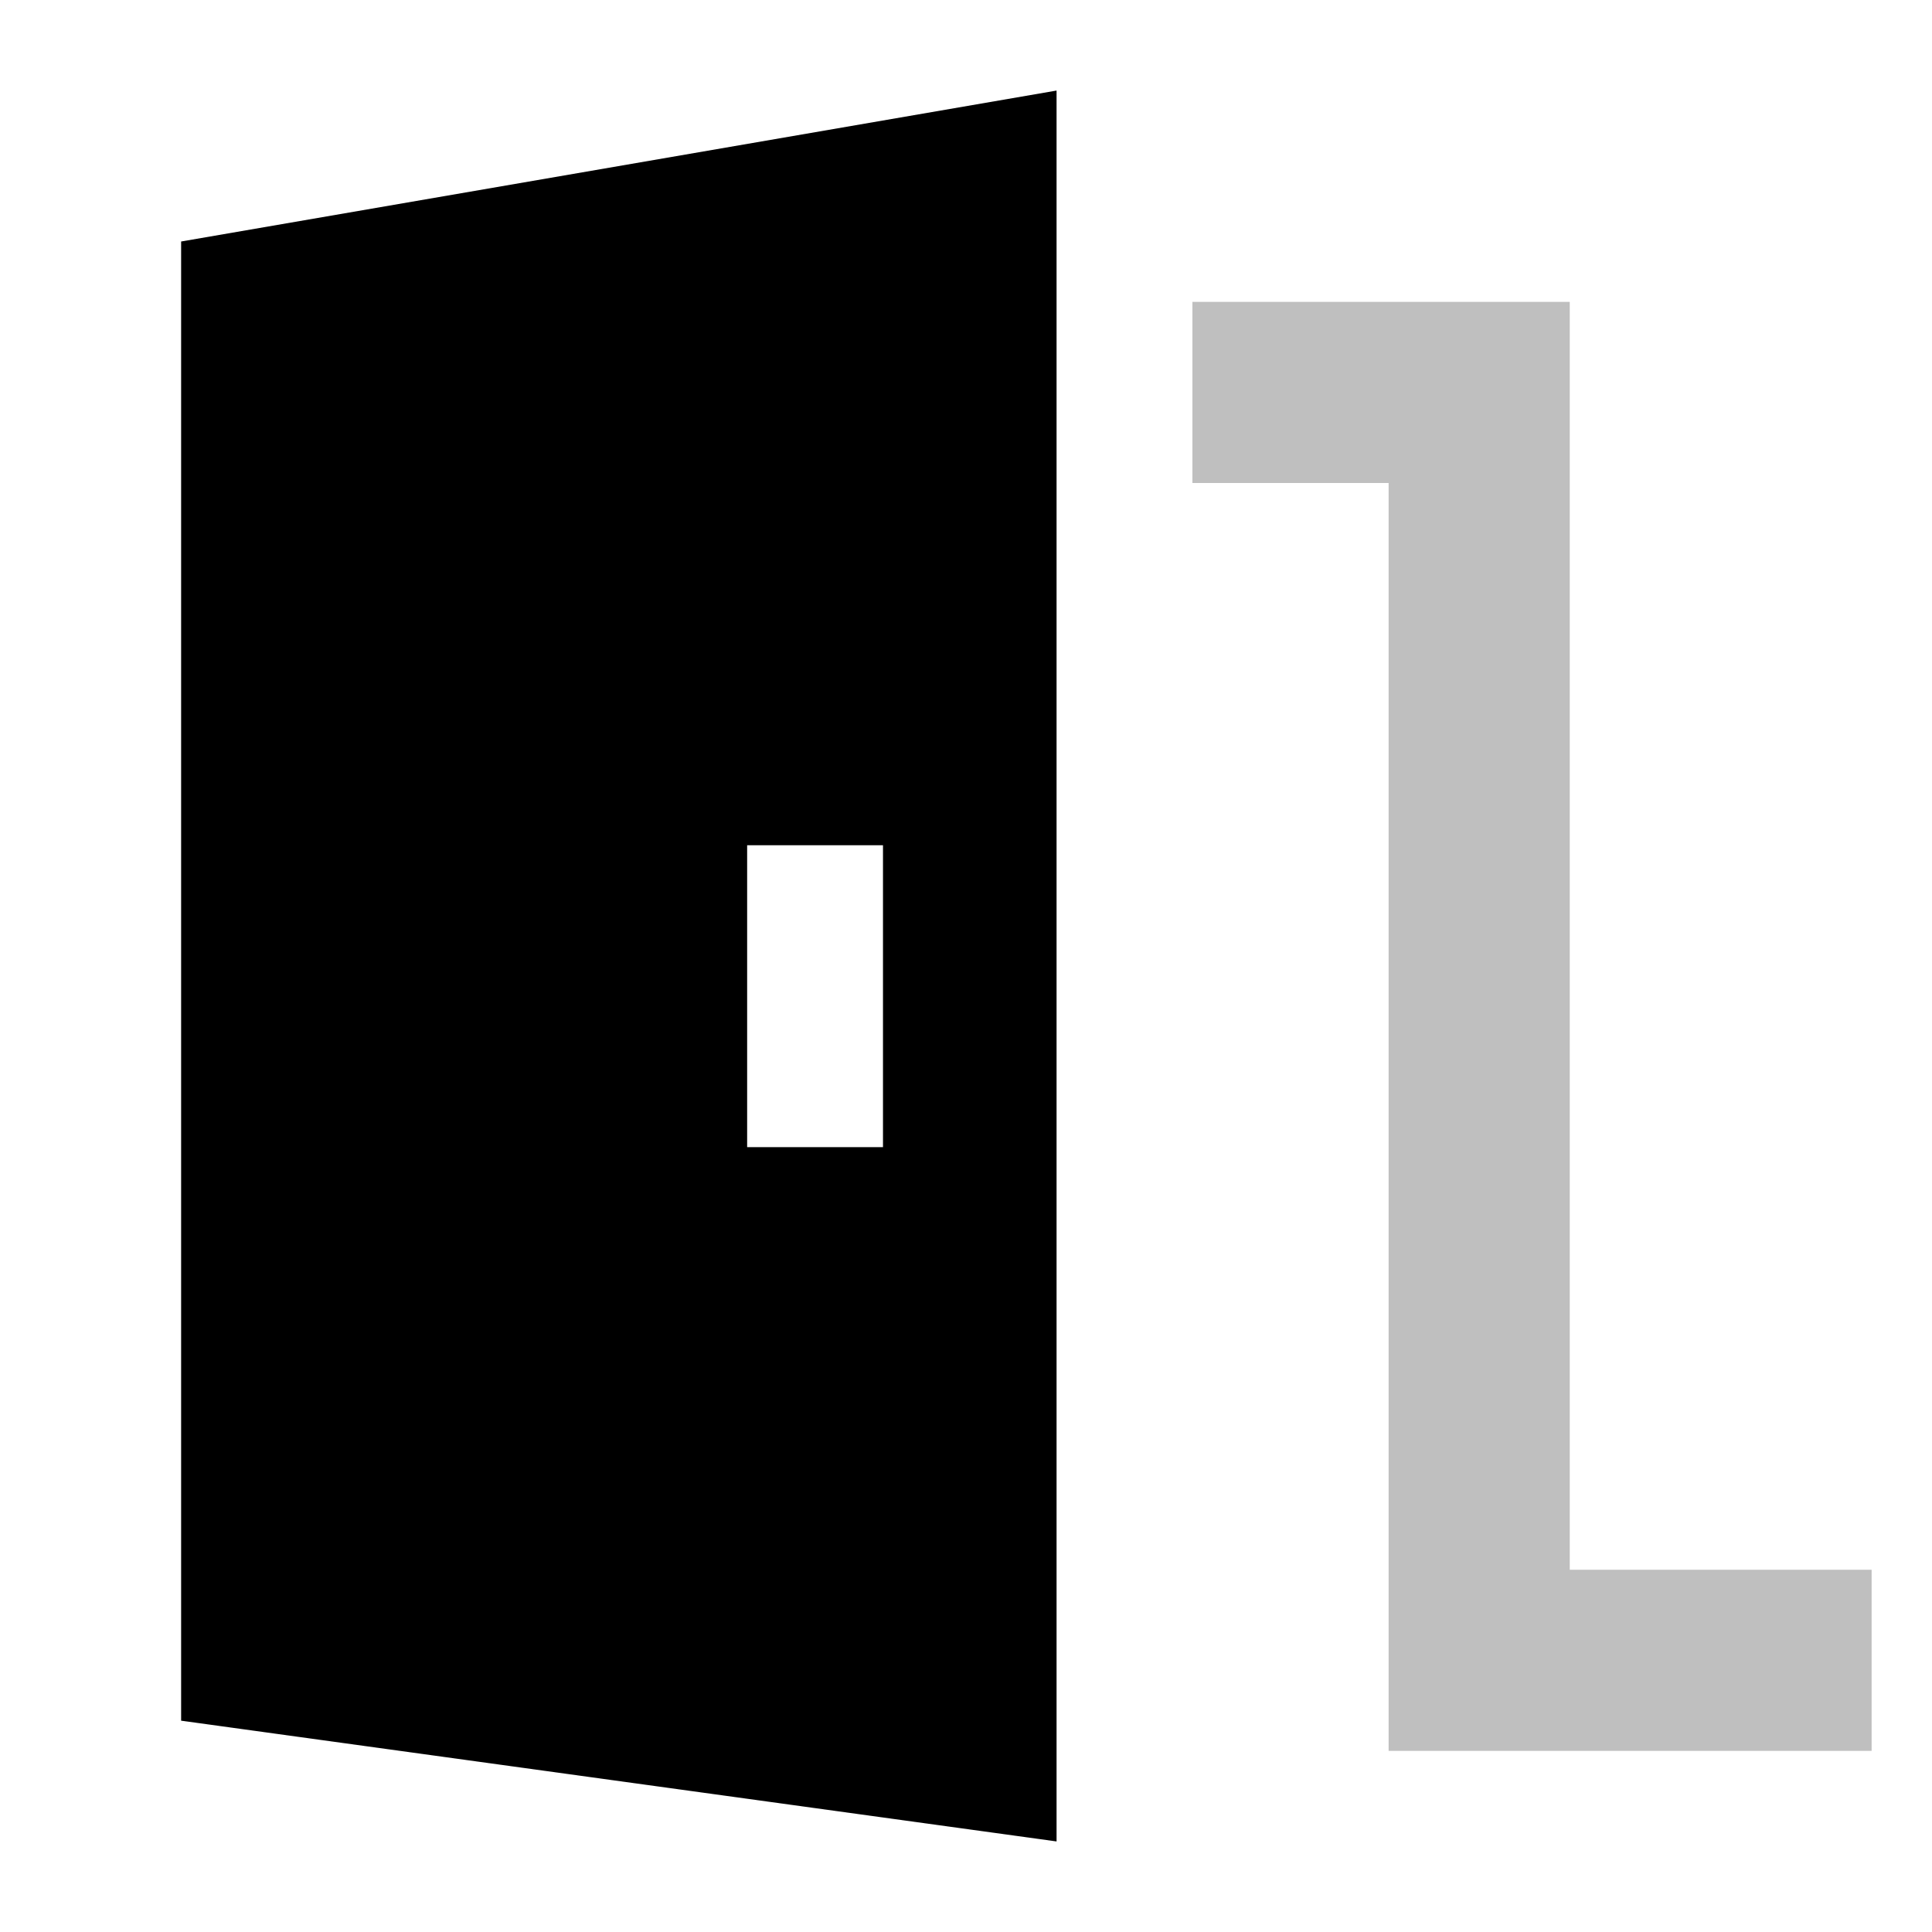
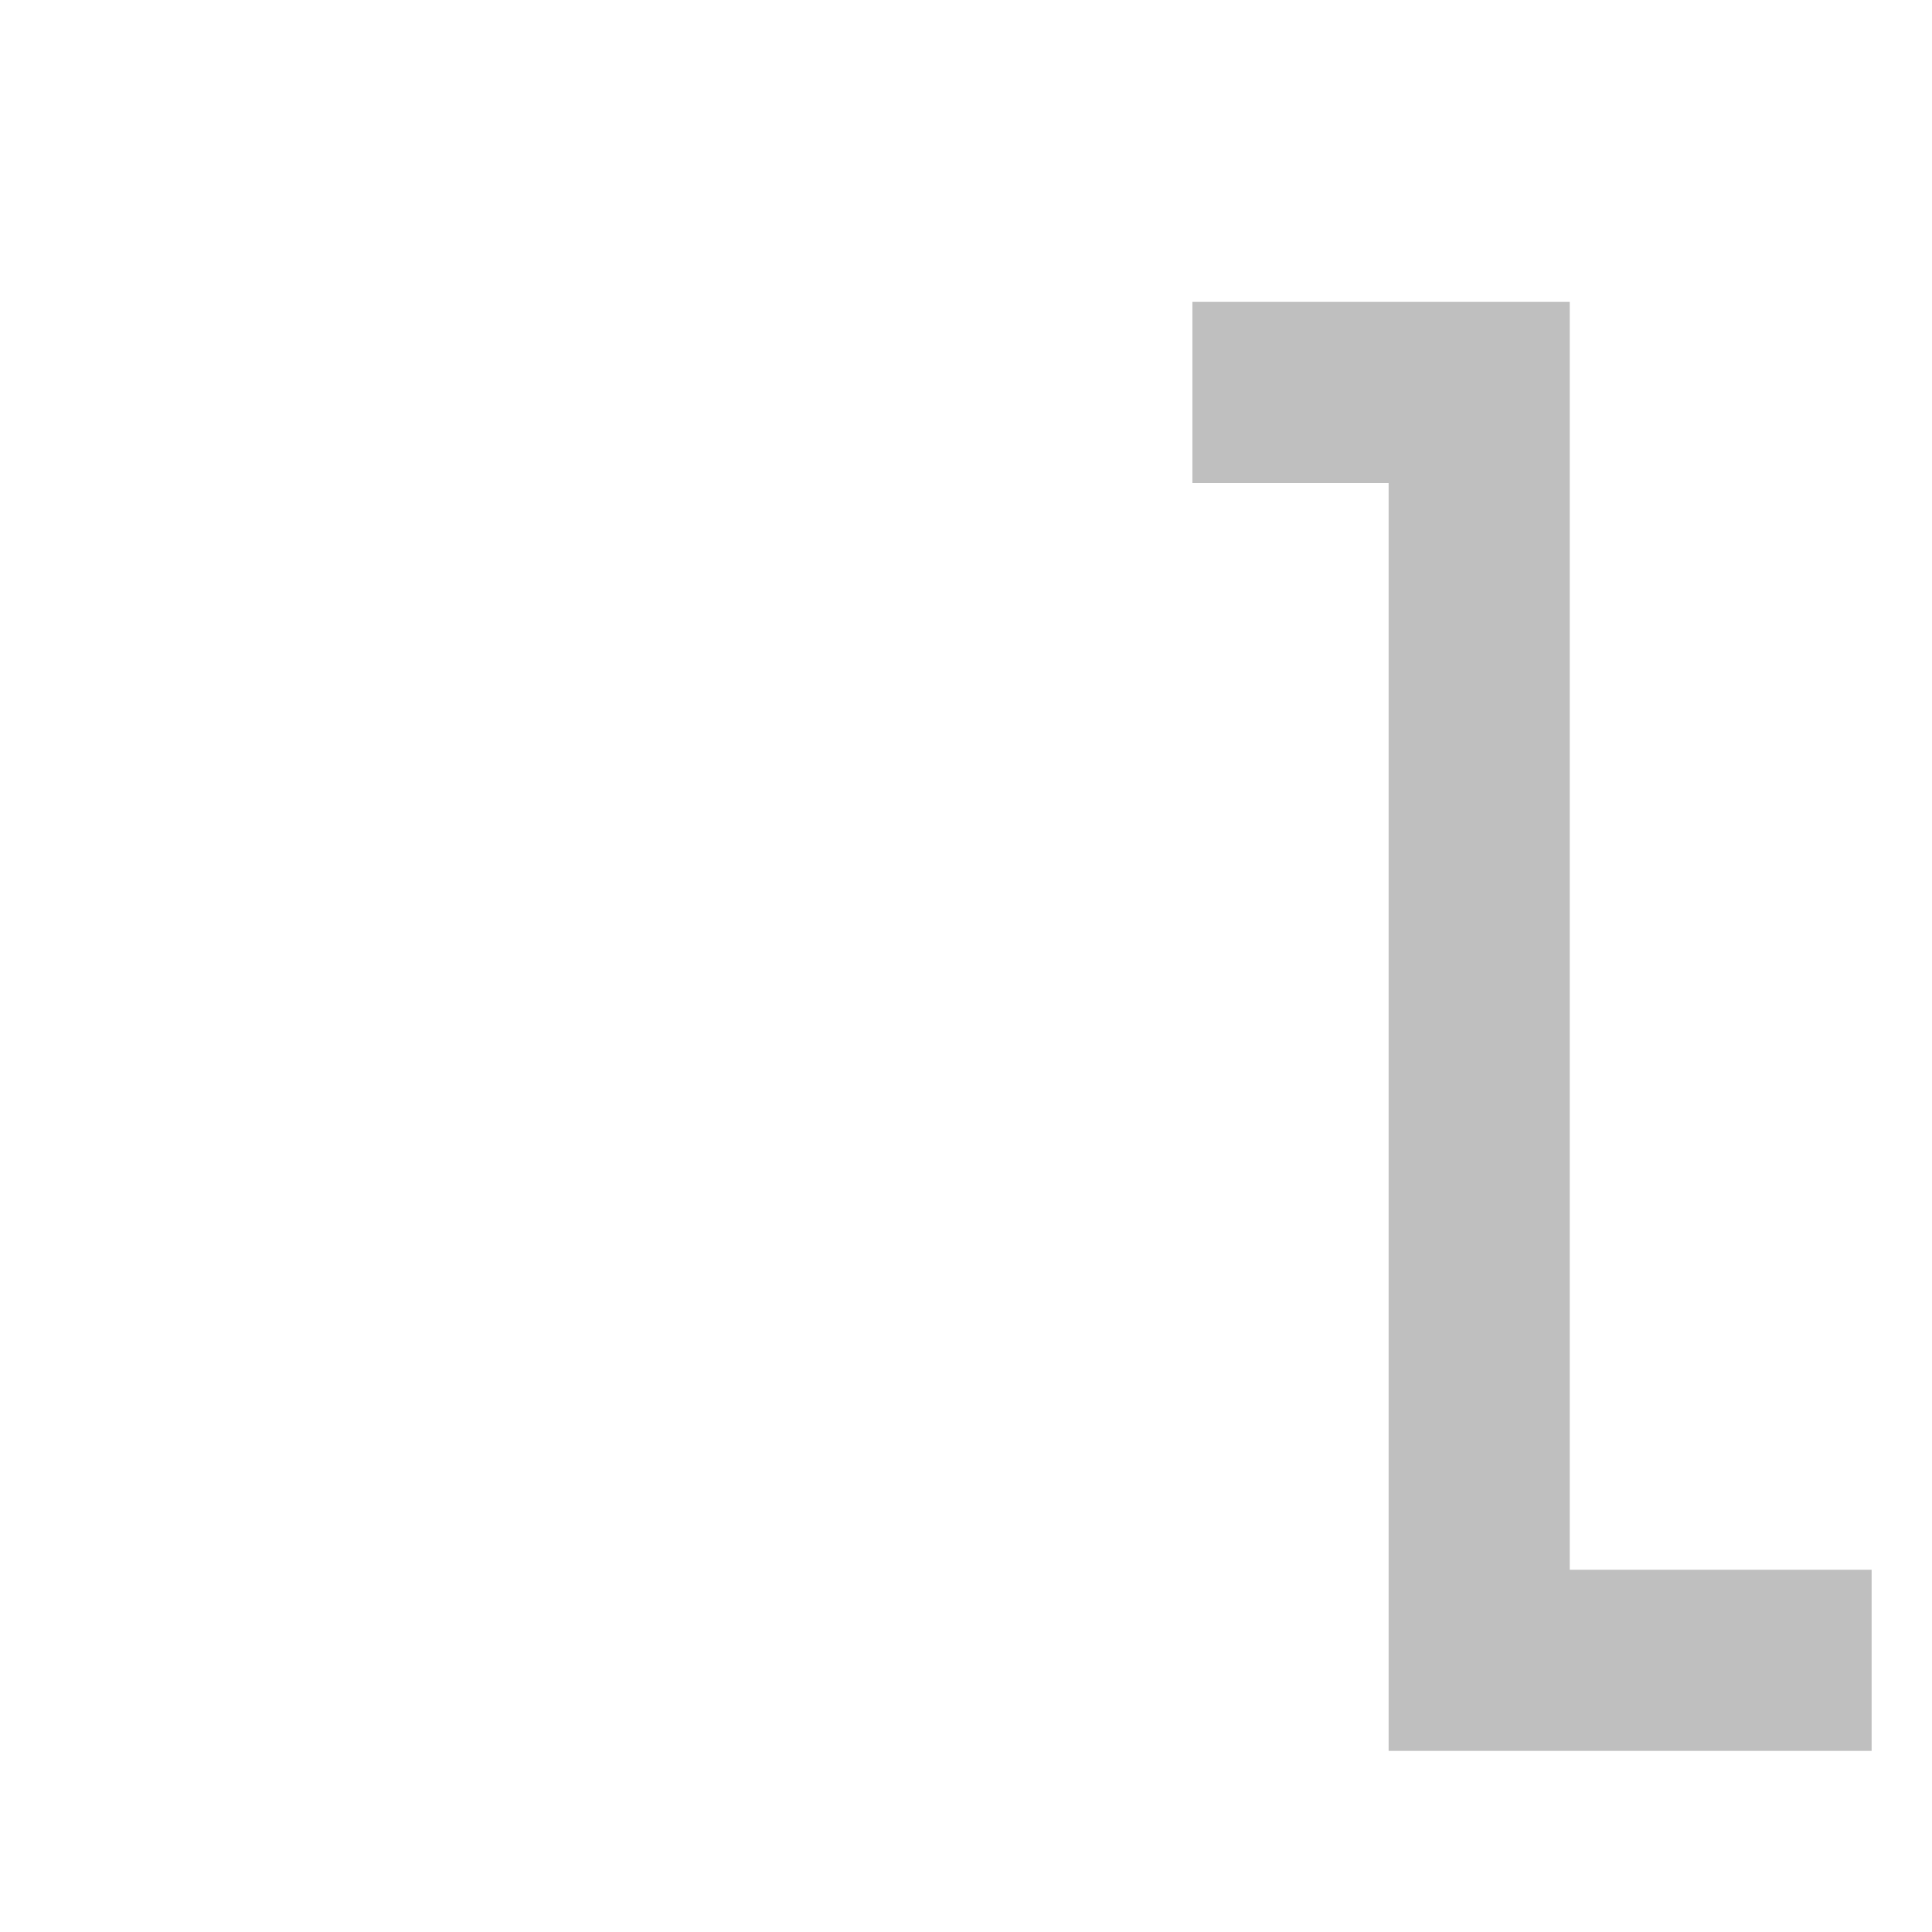
<svg xmlns="http://www.w3.org/2000/svg" viewBox="0 0 512 512">
  <polygon fill="currentColor" points="416 416 416 80 316 80 316 128 368 128 368 464 496 464 496 416 416 416" opacity=".25" />
-   <path fill="currentColor" d="M48,64V456l232,32V24ZM234,304H198V224h36Z" />
</svg>